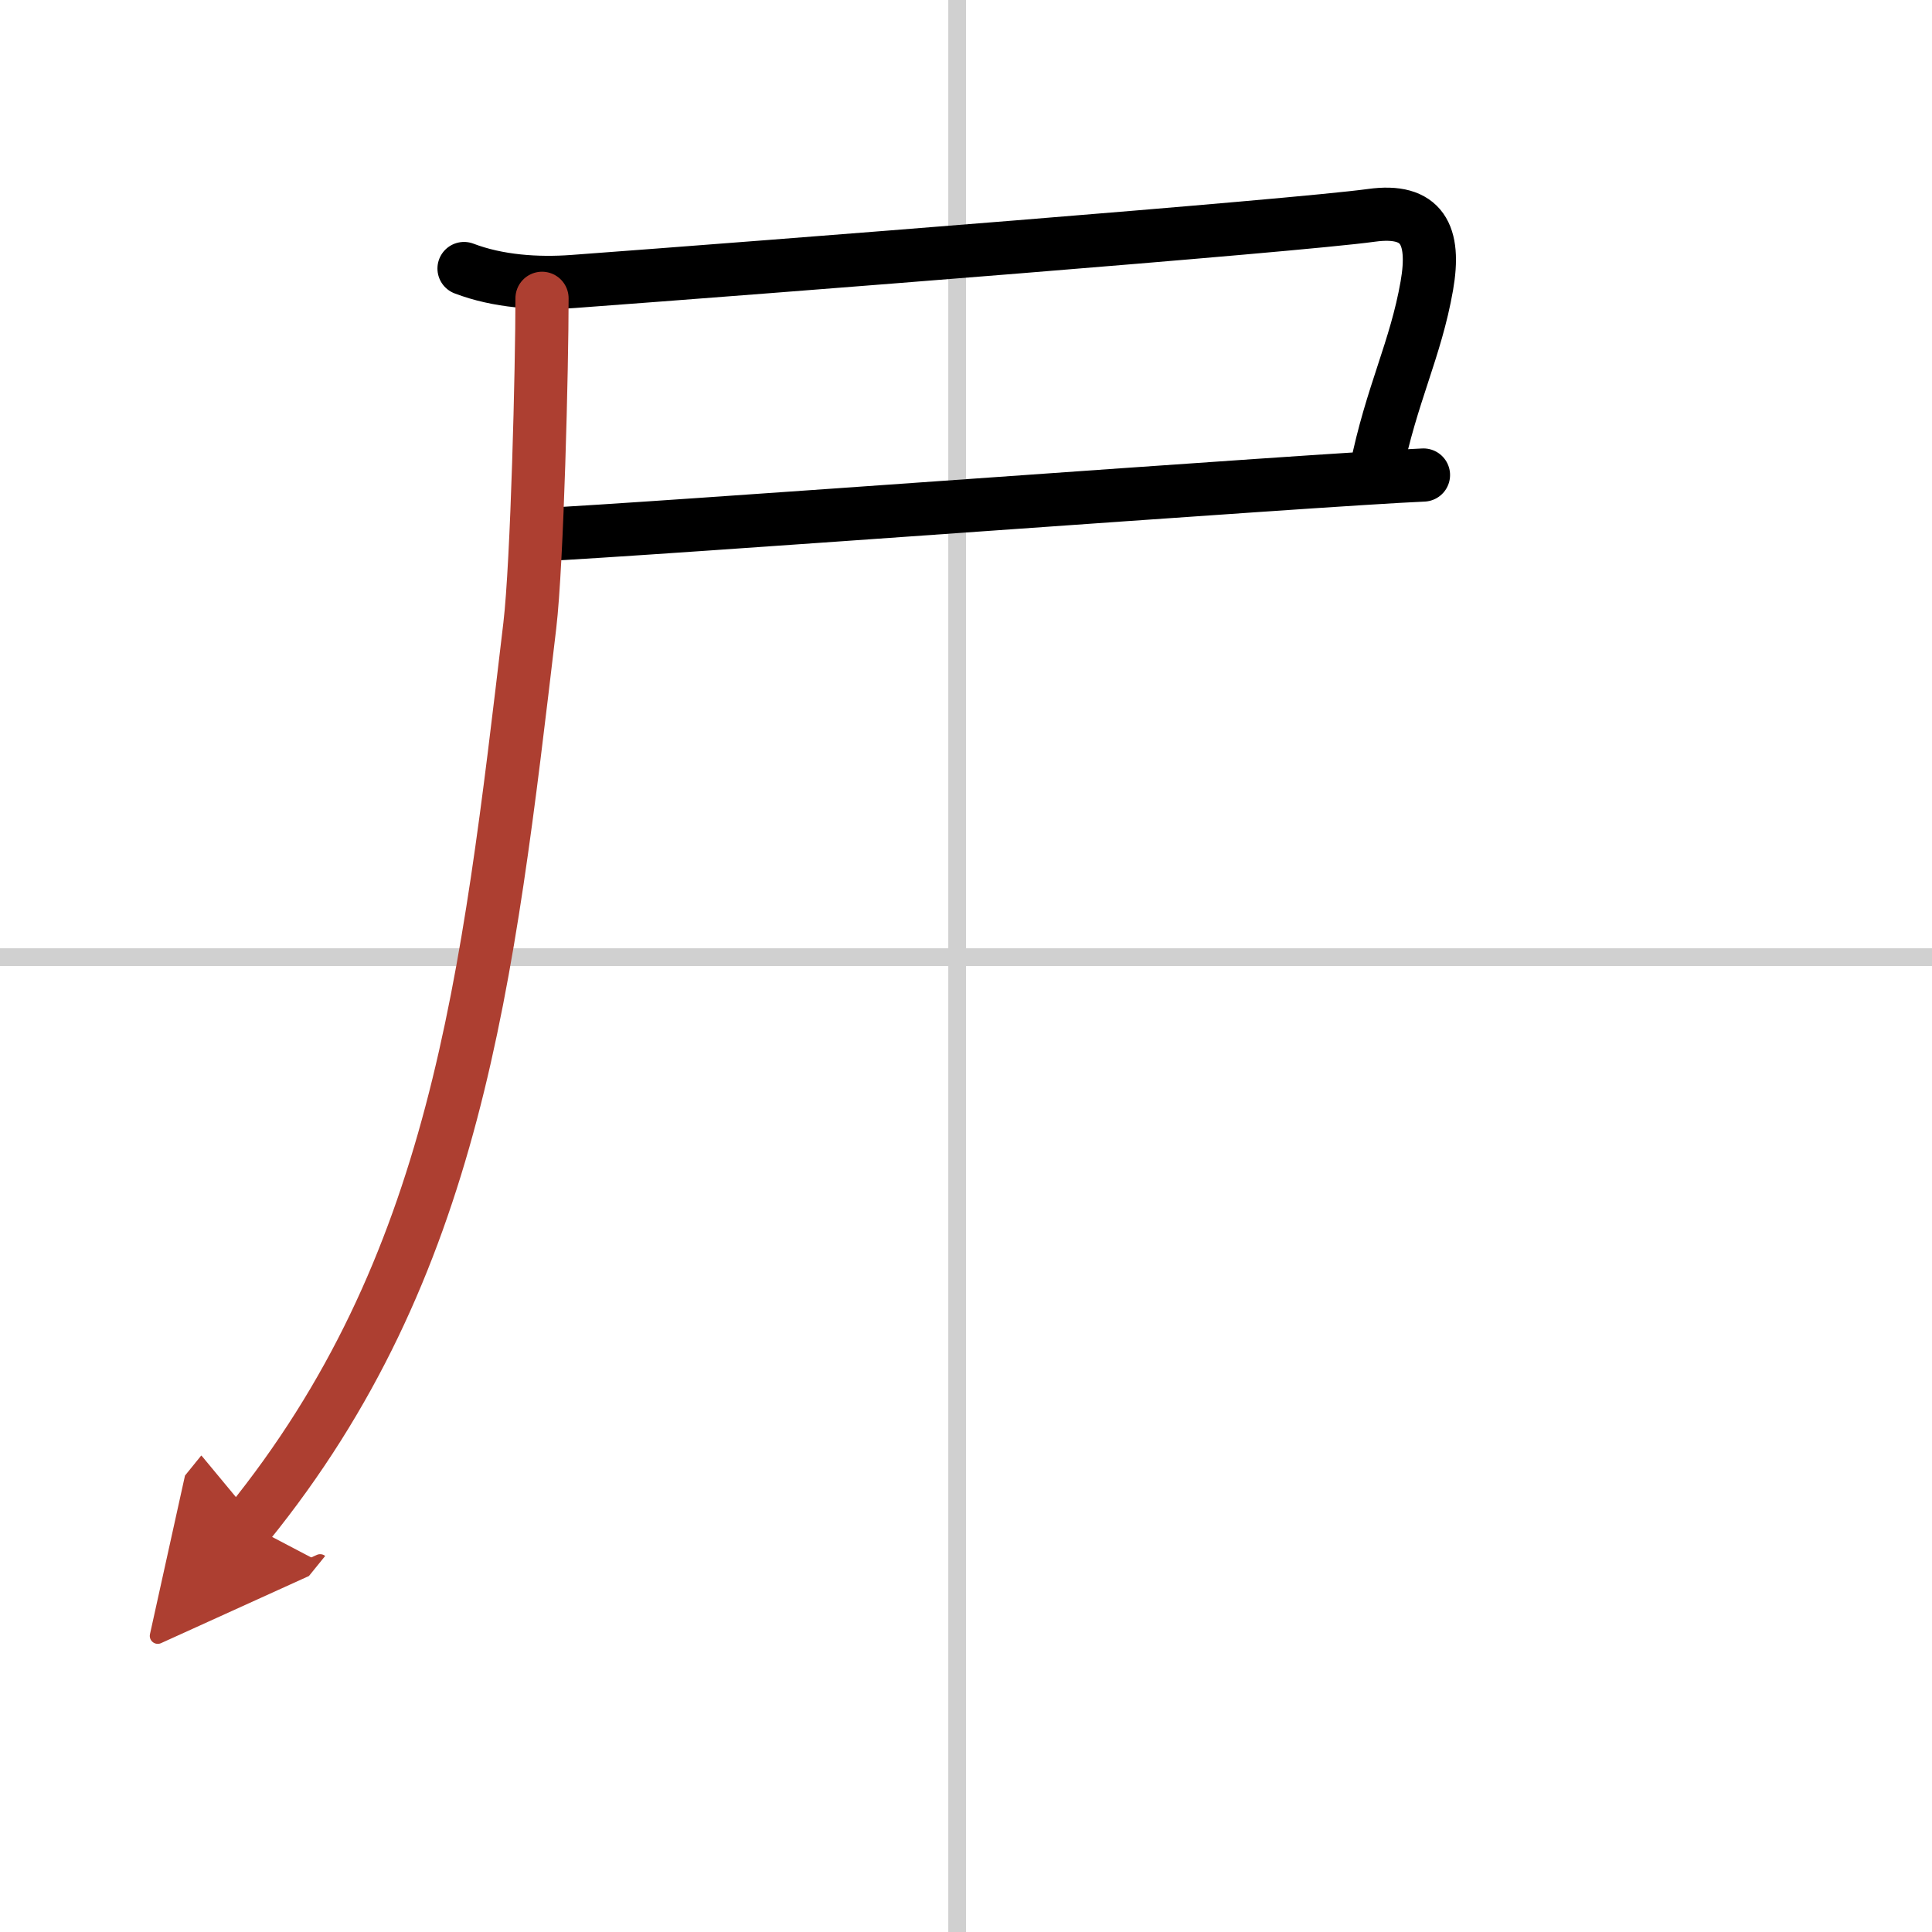
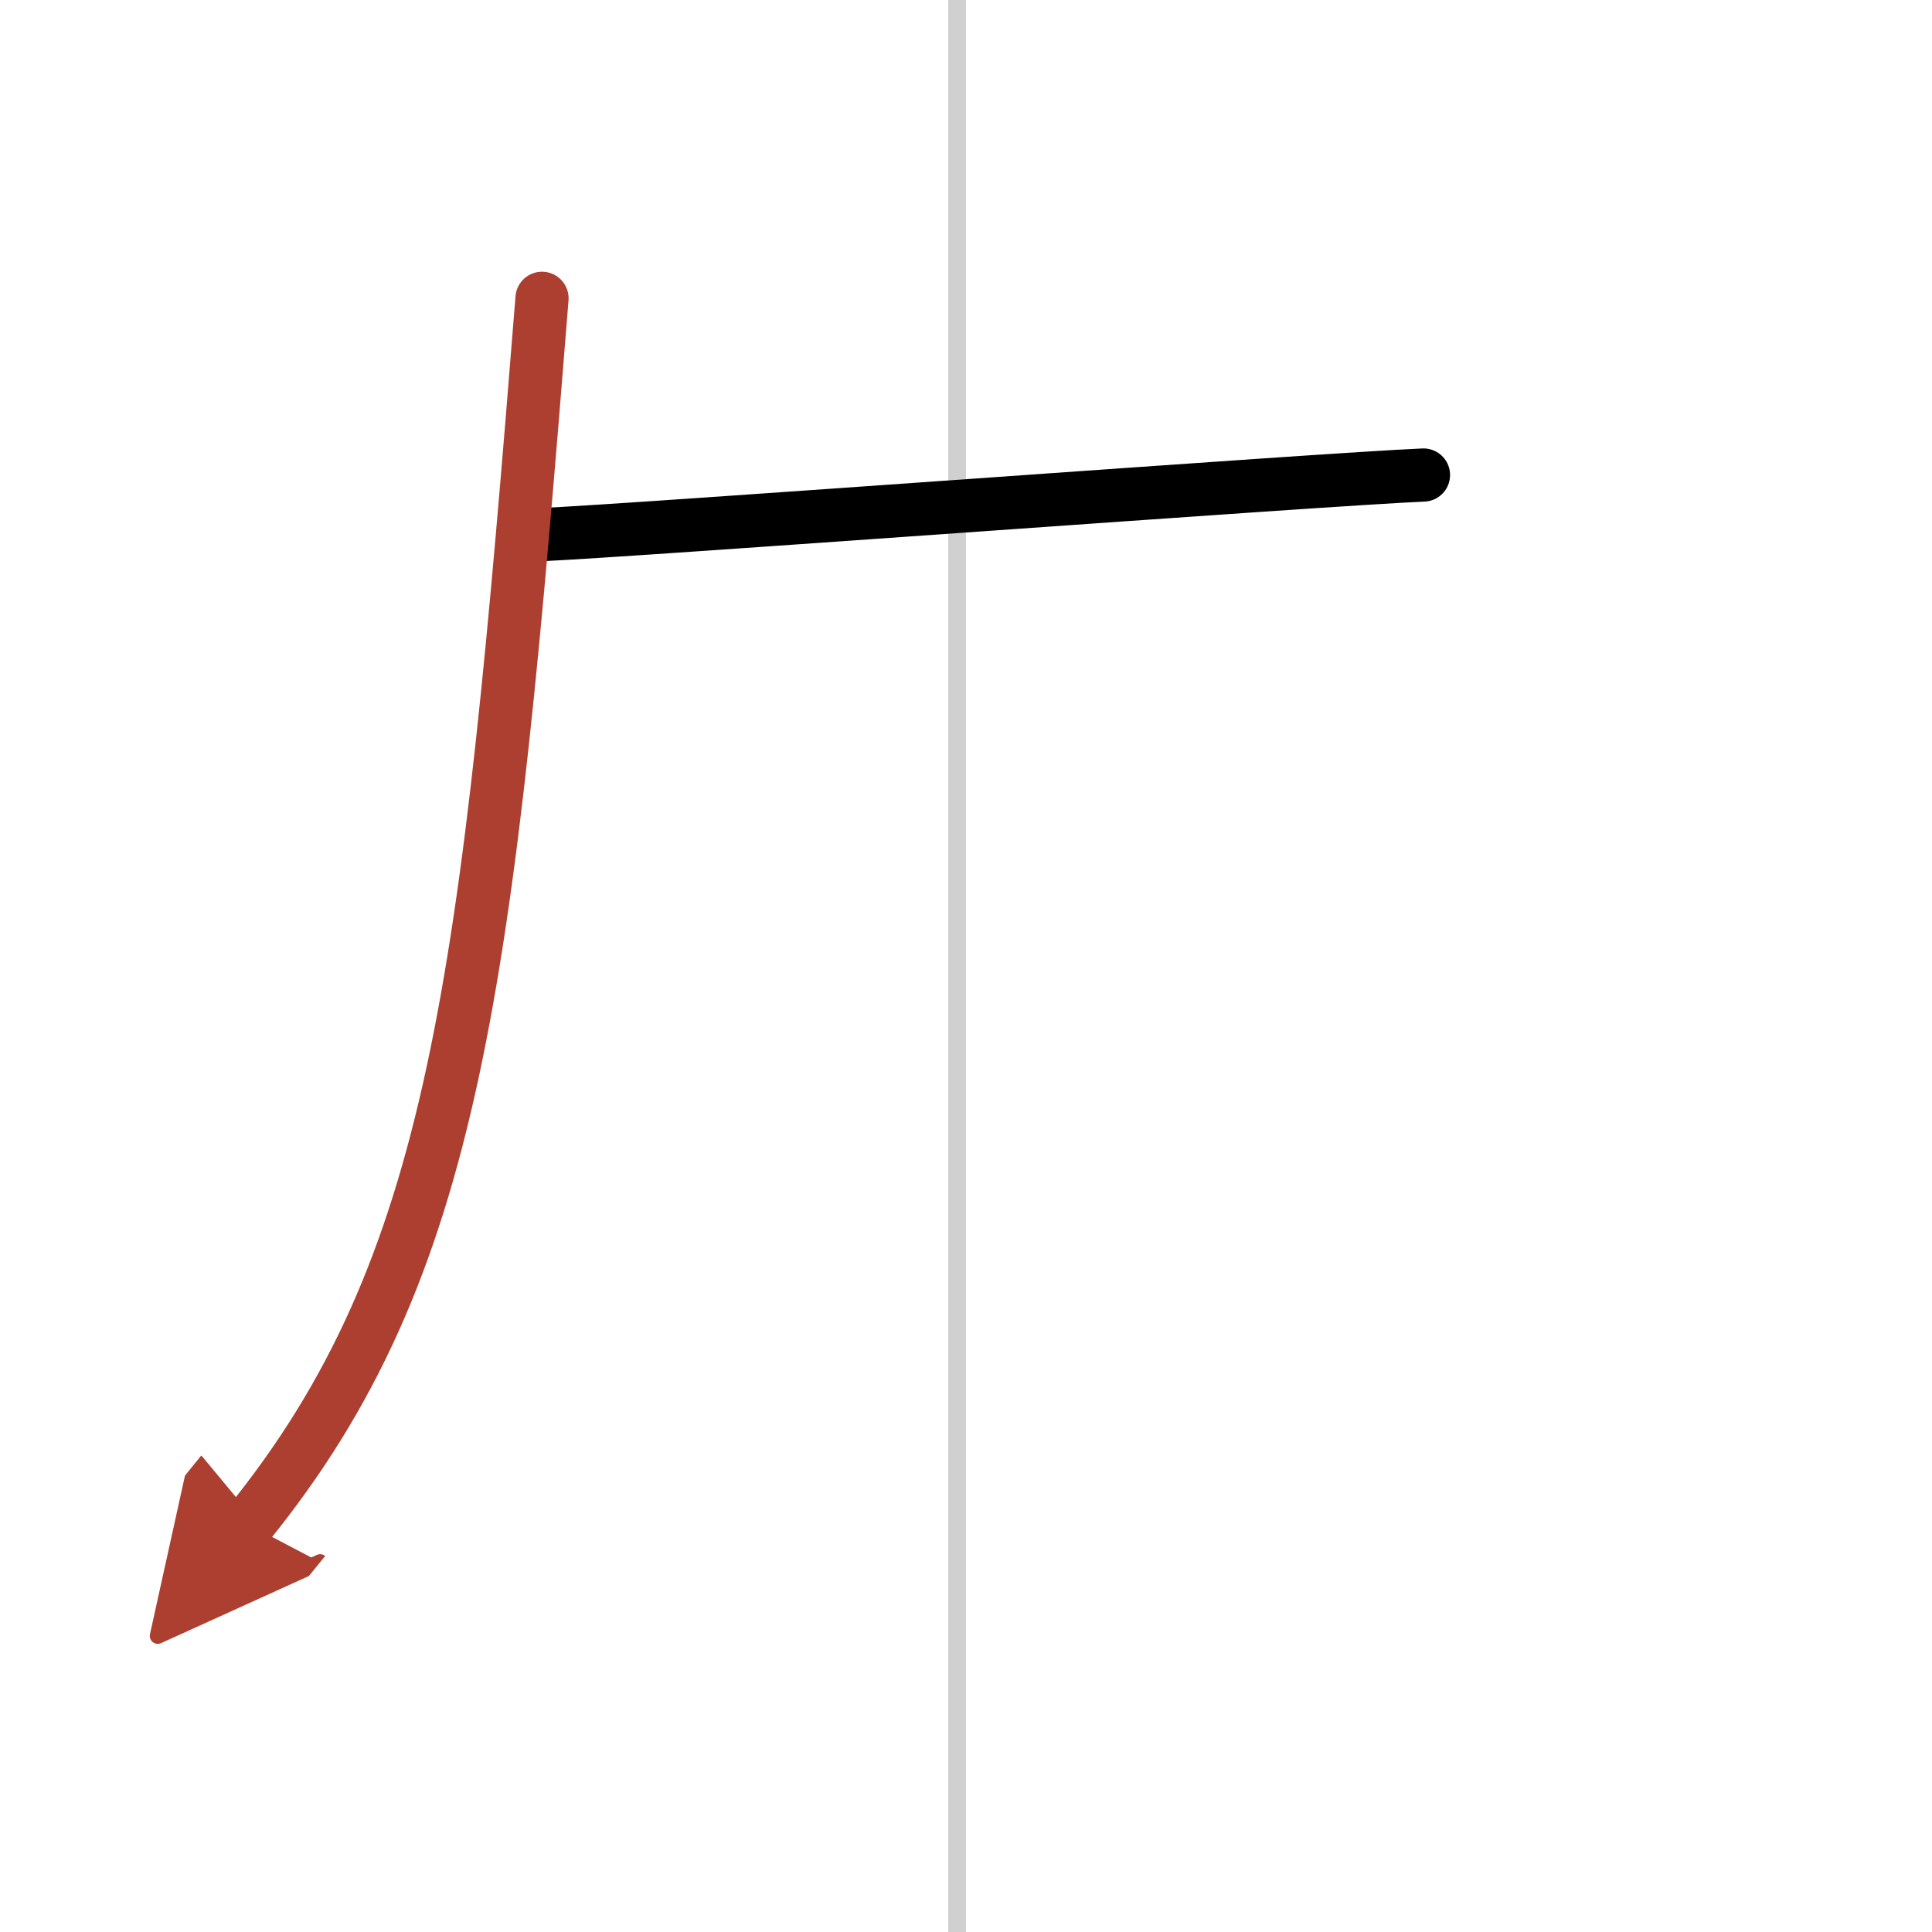
<svg xmlns="http://www.w3.org/2000/svg" width="400" height="400" viewBox="0 0 109 109">
  <defs>
    <marker id="a" markerWidth="4" orient="auto" refX="1" refY="5" viewBox="0 0 10 10">
      <polyline points="0 0 10 5 0 10 1 5" fill="#ad3f31" stroke="#ad3f31" />
    </marker>
  </defs>
  <g fill="none" stroke="#000" stroke-linecap="round" stroke-linejoin="round" stroke-width="3">
-     <rect width="100%" height="100%" fill="#fff" stroke="#fff" />
    <line x1="54" x2="54" y2="109" stroke="#d0d0d0" stroke-width="1" />
-     <line x2="109" y1="54" y2="54" stroke="#d0d0d0" stroke-width="1" />
-     <path d="m26.18 15.15c1.91 0.73 4.13 0.88 6.16 0.73 10.96-0.81 40.66-3.13 45.03-3.73 2.88-0.4 3.63 1.1 3.13 3.97-0.63 3.61-2 6.13-2.87 10.44" />
    <path d="m30.4 30.17c5.5-0.24 44.17-3.13 49.91-3.37" />
-     <path d="M30.58,16.83c0,3.82-0.27,14.92-0.69,18.47C27.5,55.5,25.75,71.5,14,86" marker-end="url(#a)" stroke="#ad3f31" />
+     <path d="M30.58,16.83C27.5,55.5,25.75,71.5,14,86" marker-end="url(#a)" stroke="#ad3f31" />
  </g>
</svg>